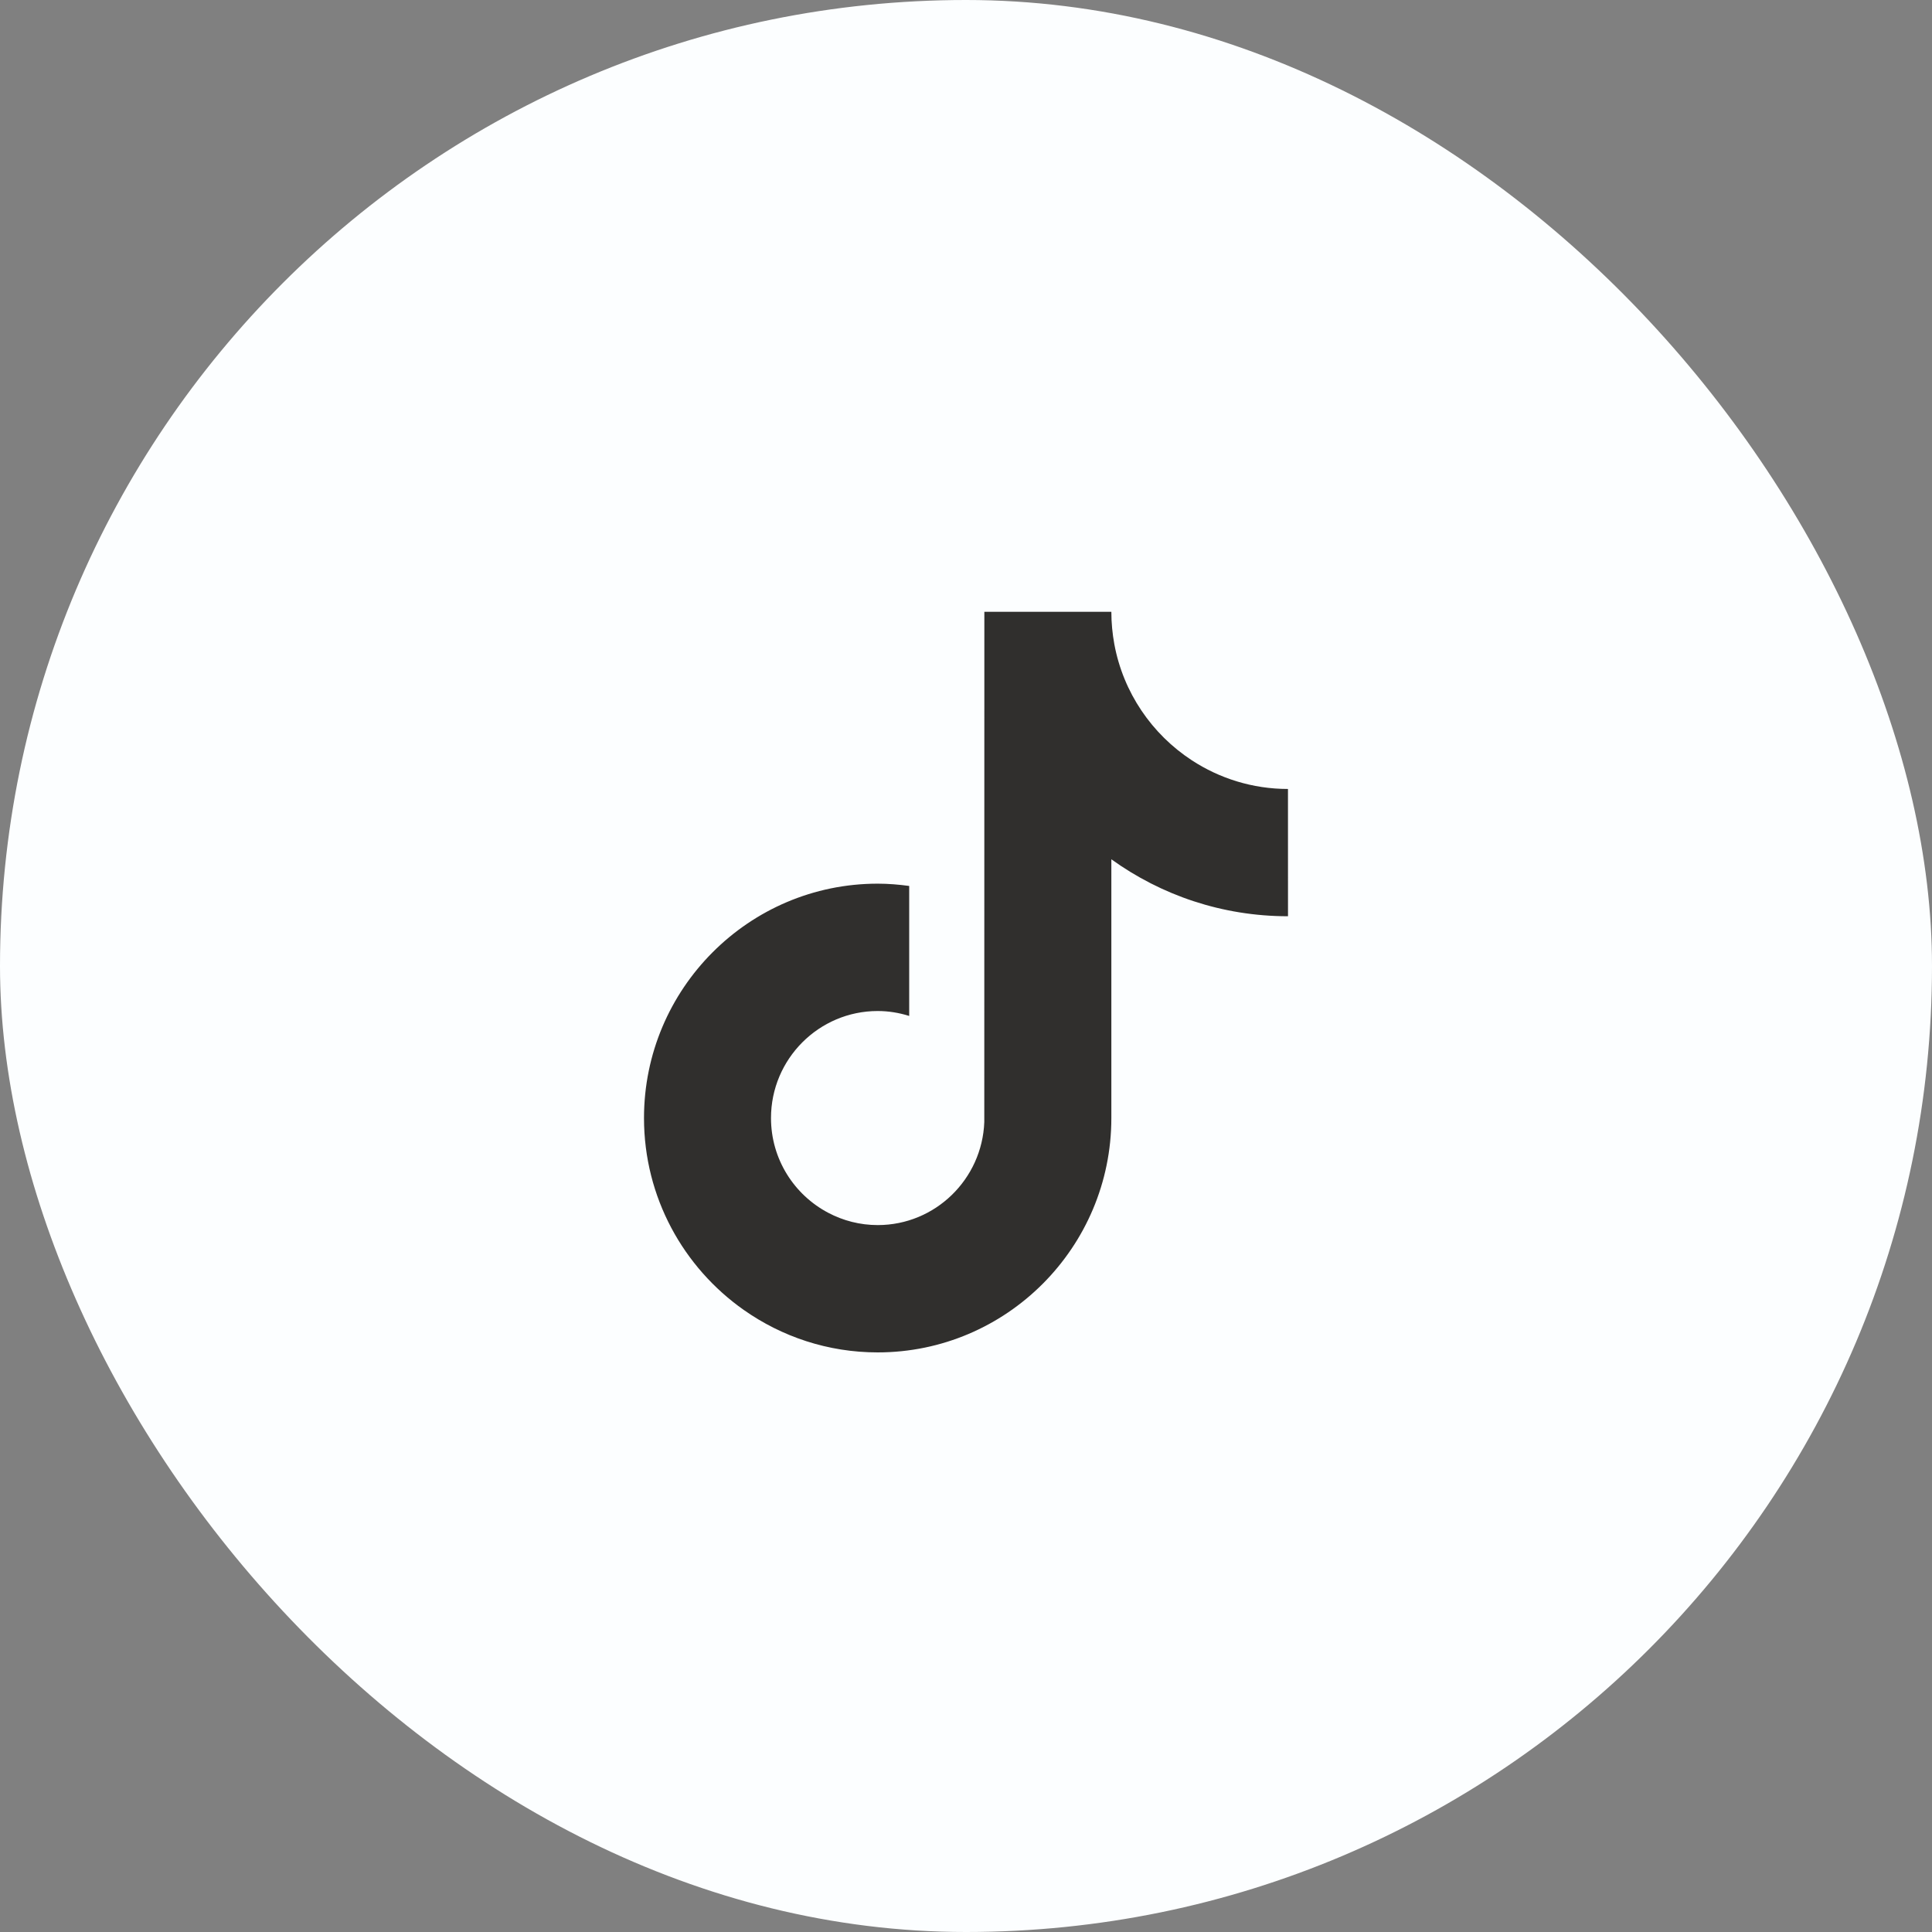
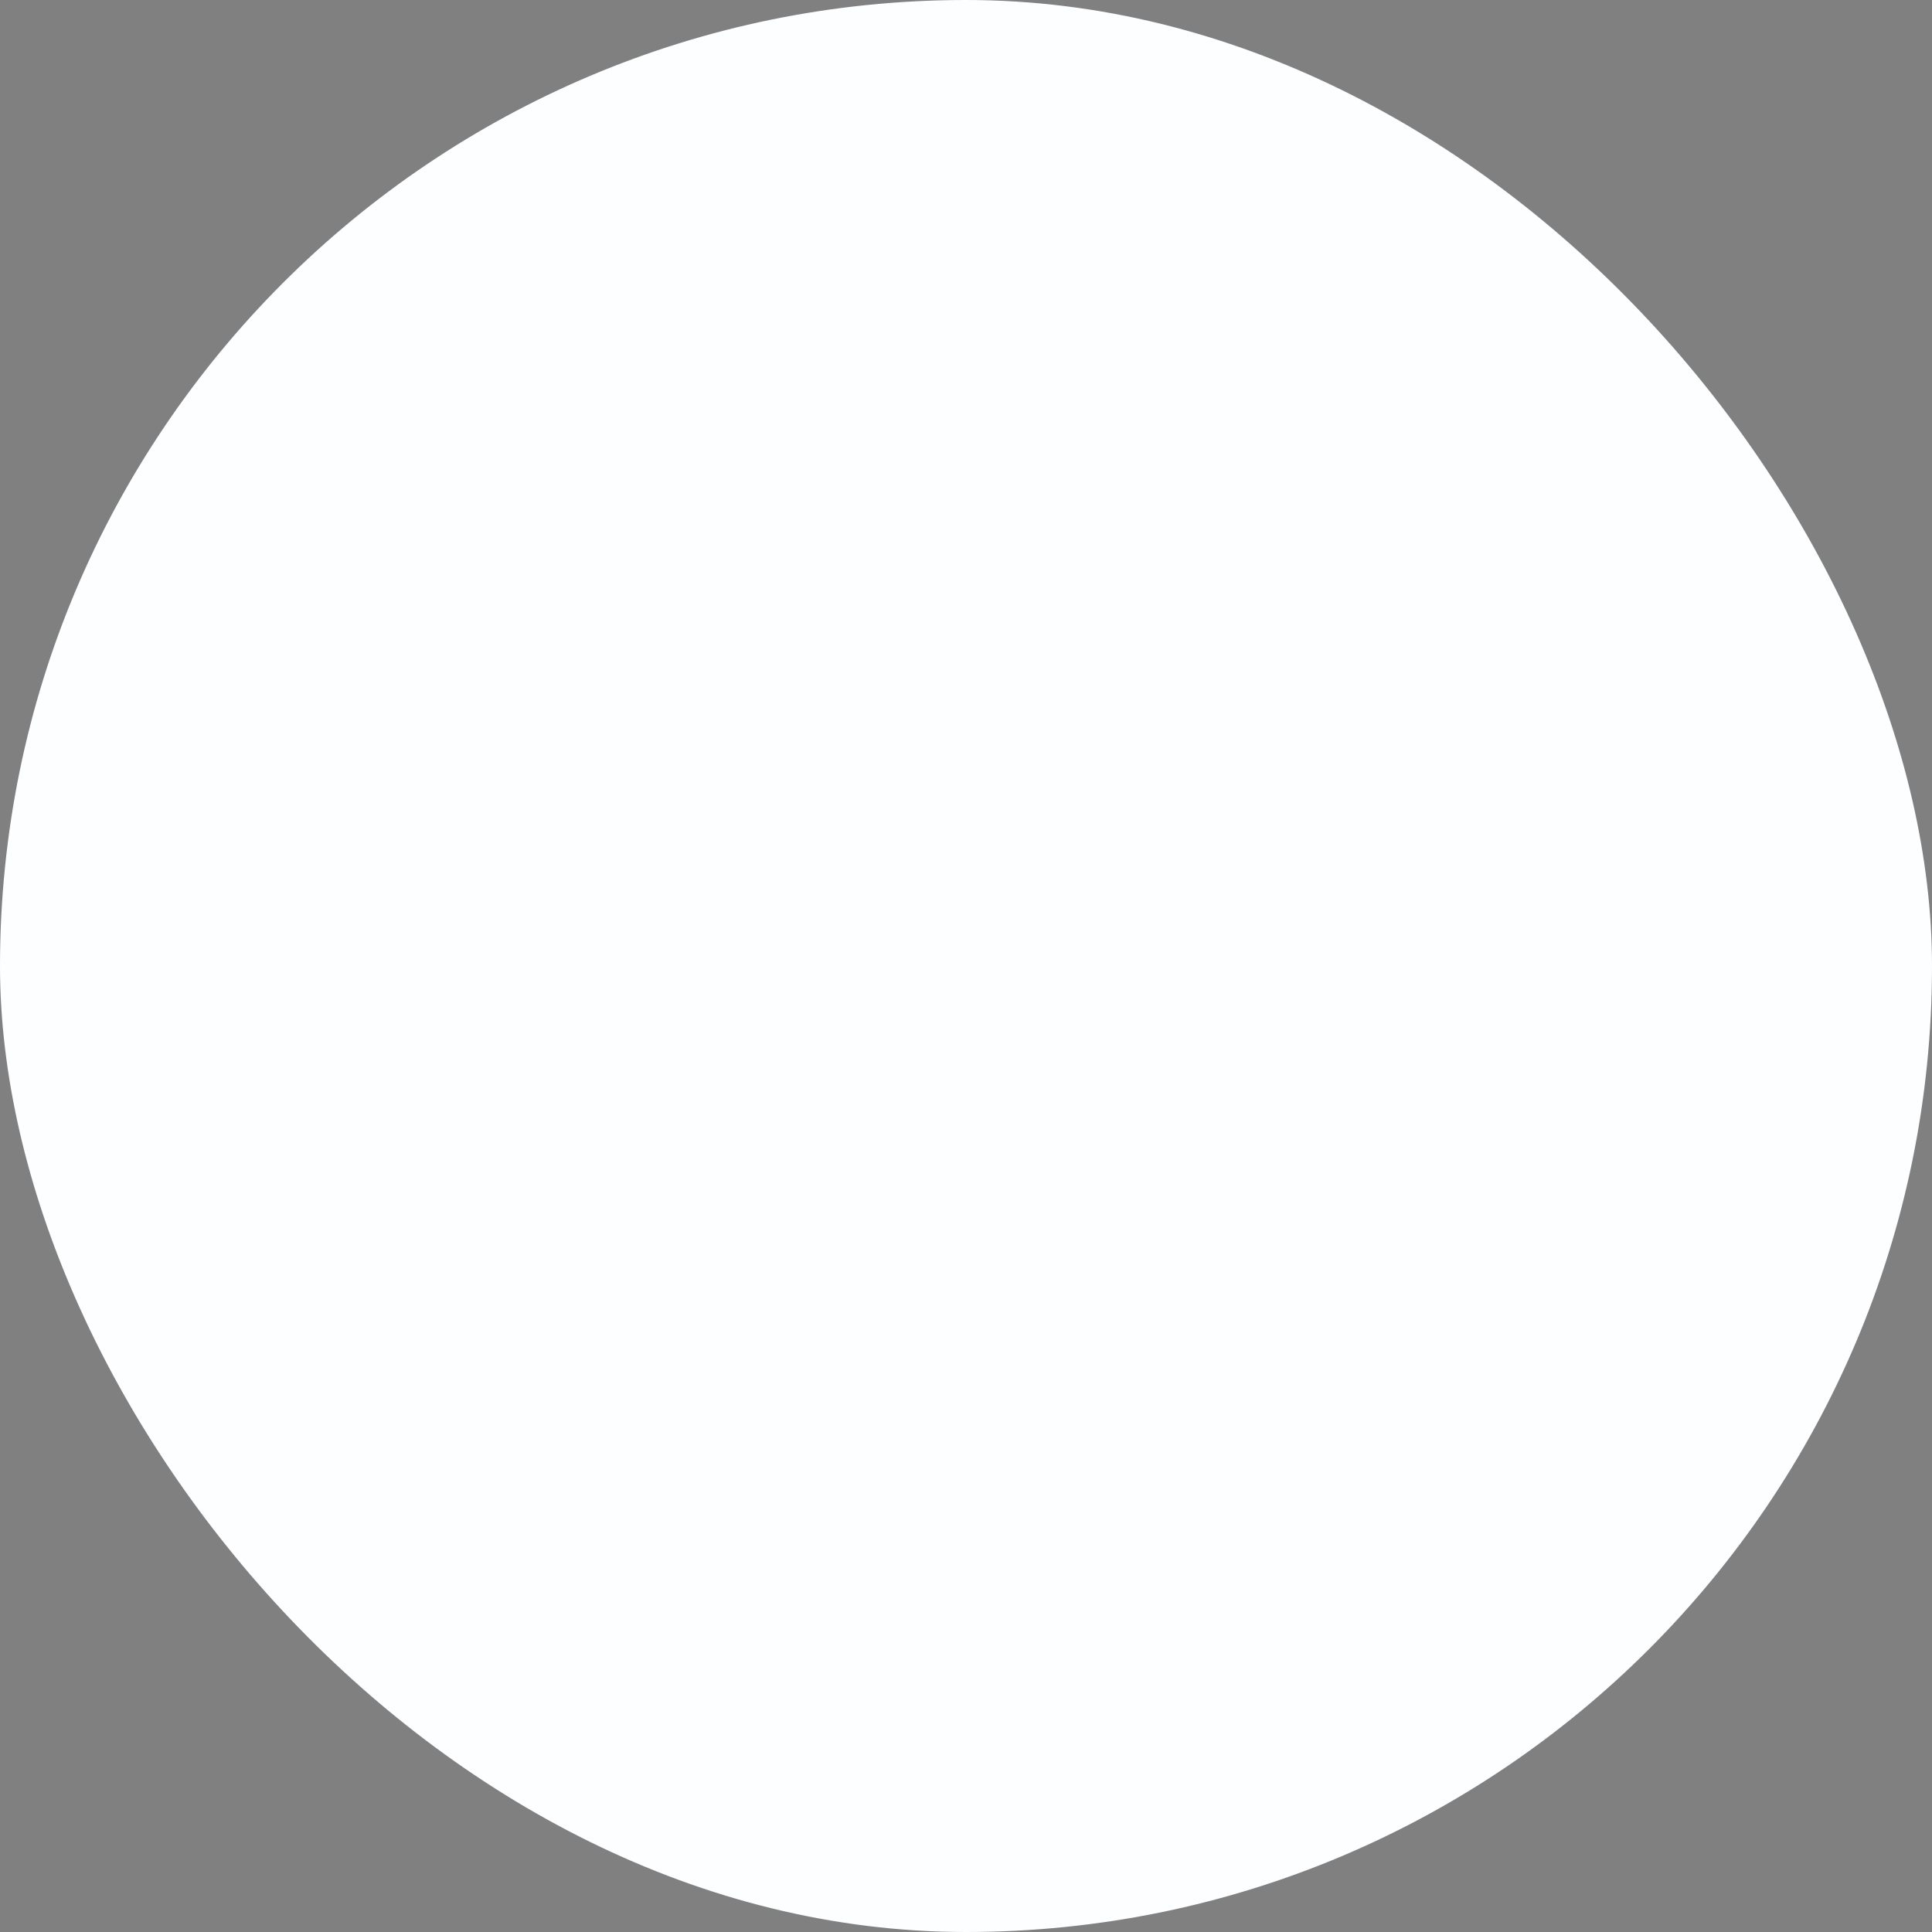
<svg xmlns="http://www.w3.org/2000/svg" width="60" height="60" viewBox="0 0 60 60" fill="none">
  <rect x="0" y="0" width="60" height="60" fill="#808080" stroke="none" />
  <rect width="60" height="60" rx="30" fill="#FCFEFF" />
-   <path d="M40 28.455C37.956 28.455 36.061 27.8 34.514 26.686V34.722C34.514 38.736 31.259 42 27.257 42C25.711 42 24.277 41.511 23.098 40.681C21.227 39.364 20 37.184 20 34.722C20 30.708 23.256 27.443 27.258 27.443C27.591 27.443 27.916 27.471 28.236 27.514V28.451V31.551C27.926 31.454 27.599 31.398 27.258 31.398C25.431 31.398 23.944 32.889 23.944 34.722C23.944 35.999 24.666 37.108 25.721 37.664C26.181 37.907 26.704 38.046 27.259 38.046C29.044 38.046 30.501 36.622 30.568 34.847L30.57 19H34.514C34.514 19.343 34.547 19.678 34.606 20.003C34.884 21.51 35.776 22.803 37.012 23.611C37.872 24.173 38.898 24.502 39.999 24.502L40 28.455Z" fill="#302F2D" />
</svg>